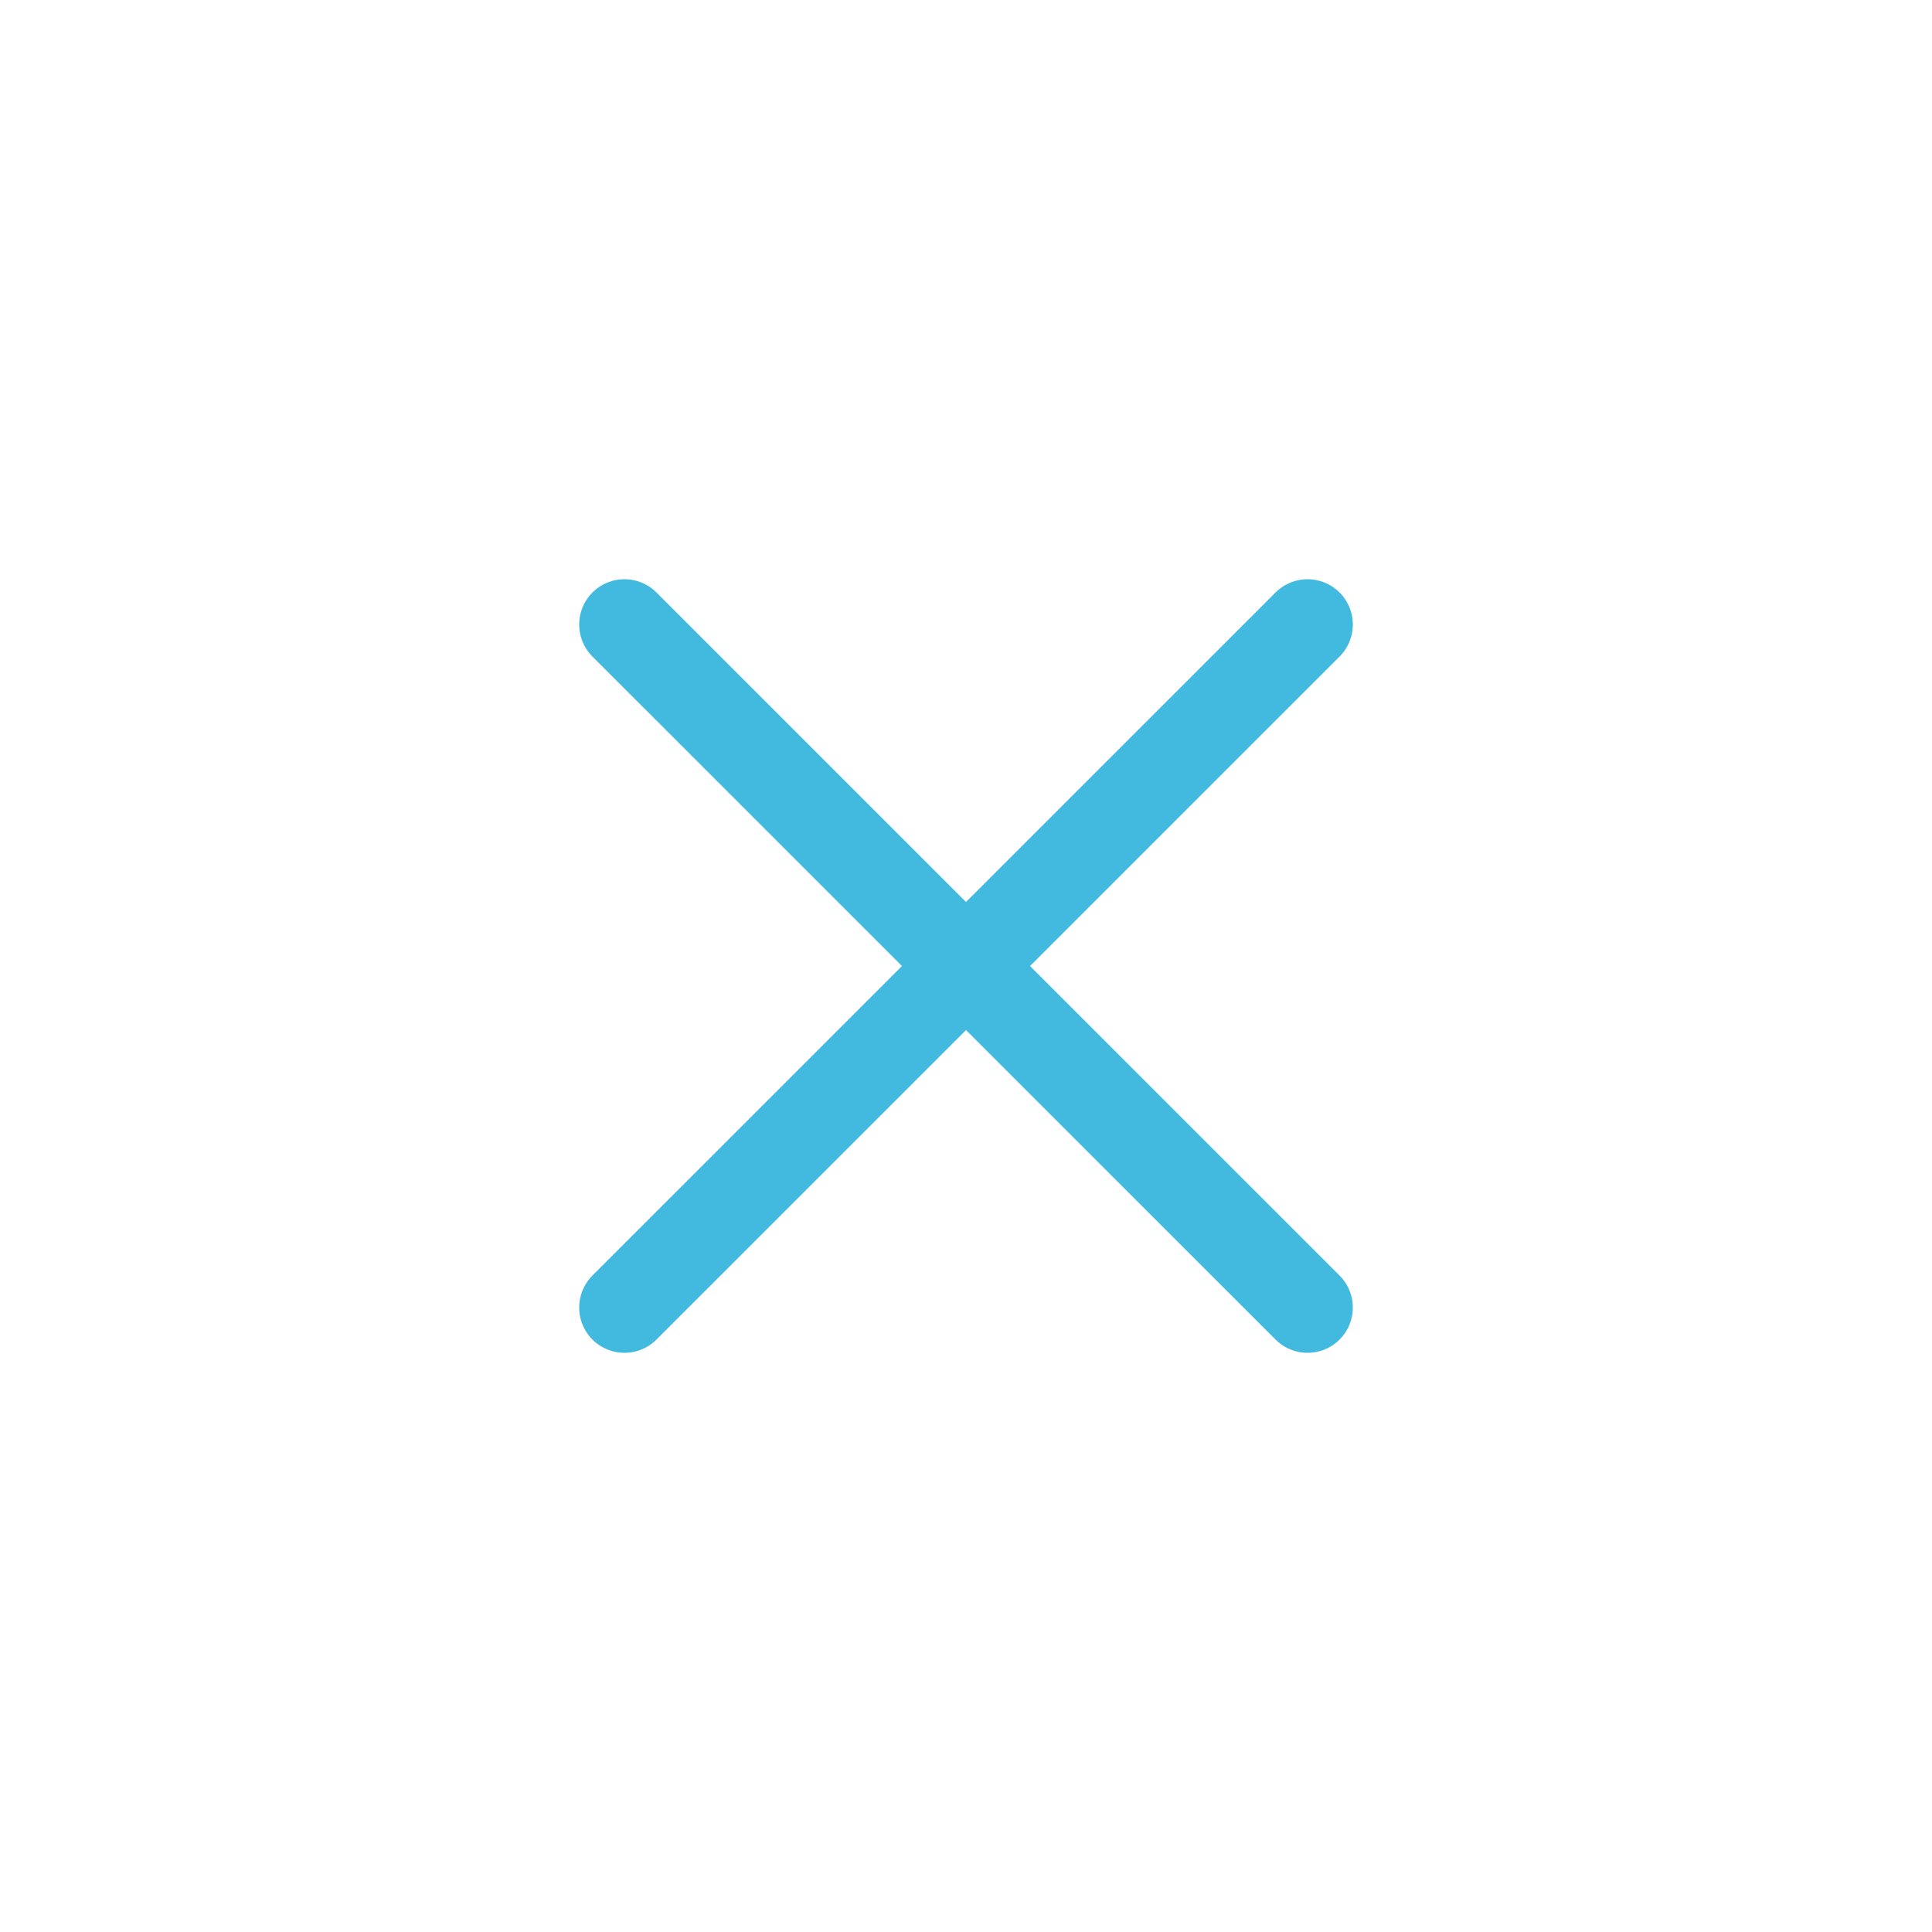
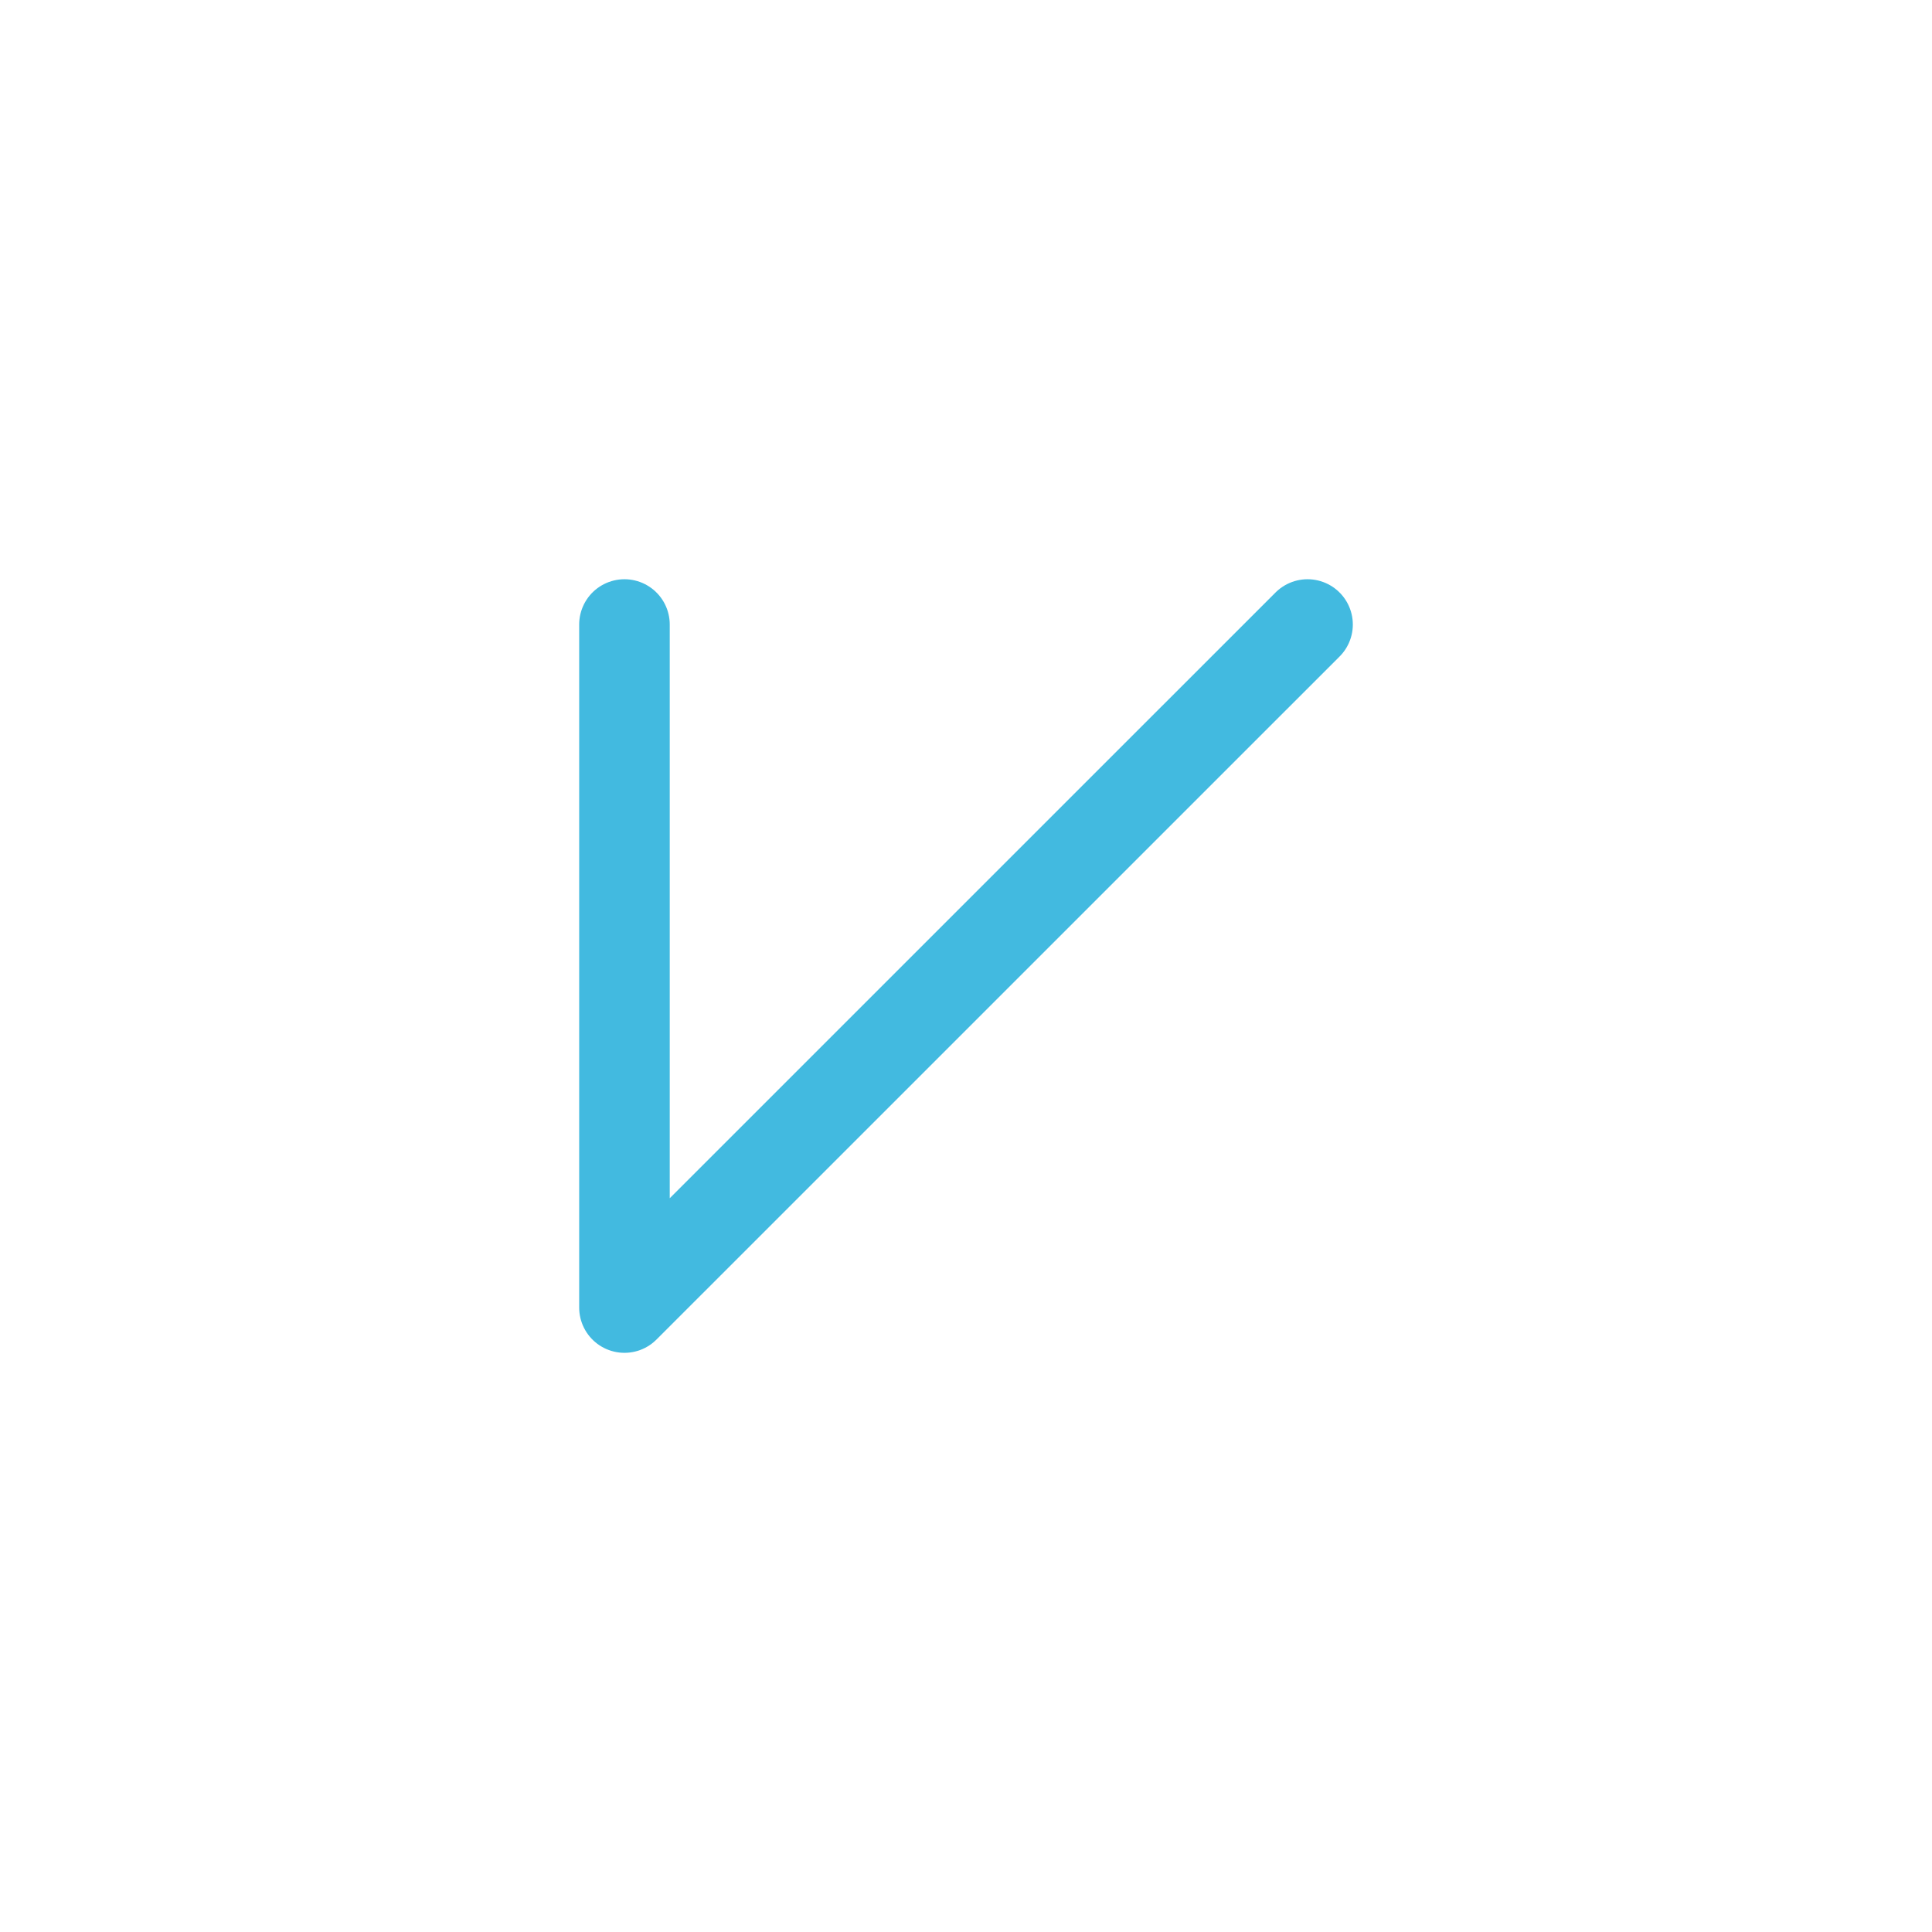
<svg xmlns="http://www.w3.org/2000/svg" width="32" height="32" viewBox="0 0 32 32" fill="none">
-   <path d="M21.657 10.344L10.343 21.657M21.657 21.657L10.343 10.344" stroke="#42BAE0" stroke-width="1.5" stroke-linecap="round" stroke-linejoin="round" />
+   <path d="M21.657 10.344L10.343 21.657L10.343 10.344" stroke="#42BAE0" stroke-width="1.5" stroke-linecap="round" stroke-linejoin="round" />
</svg>